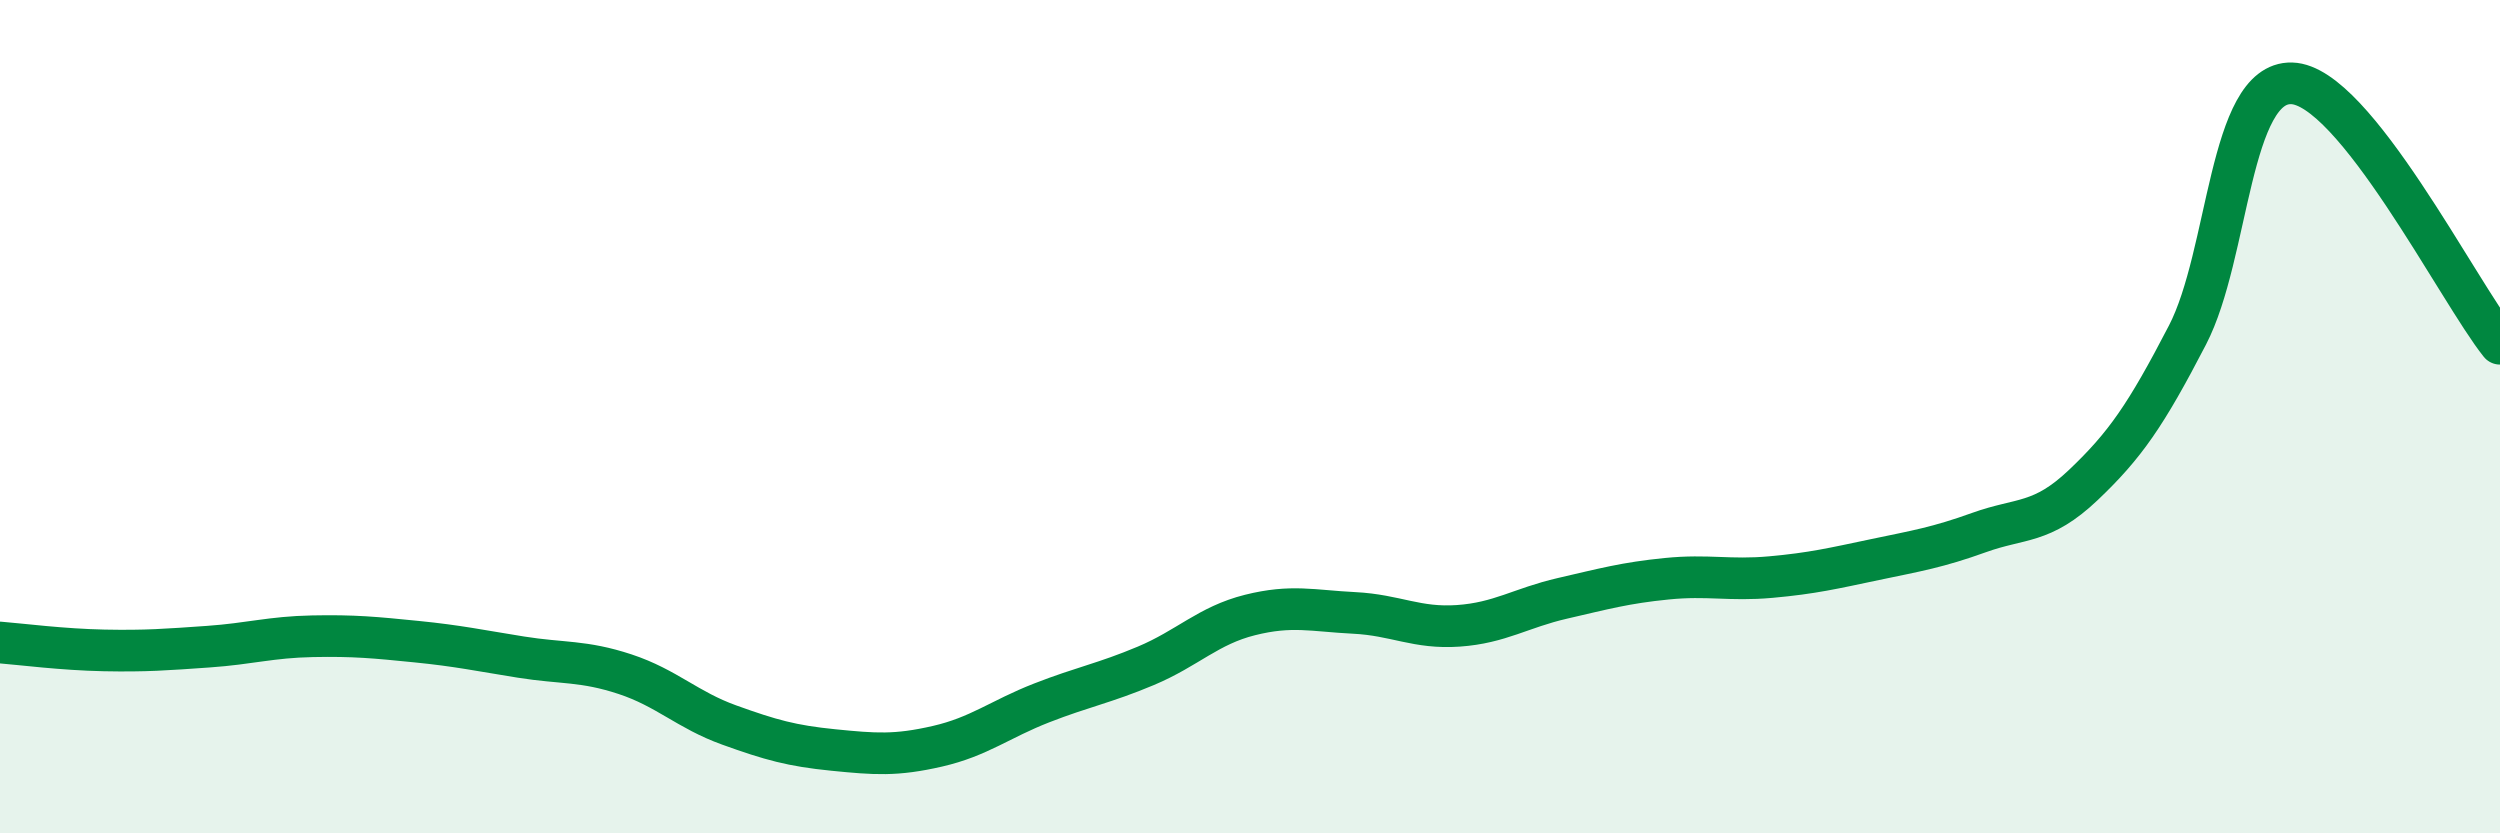
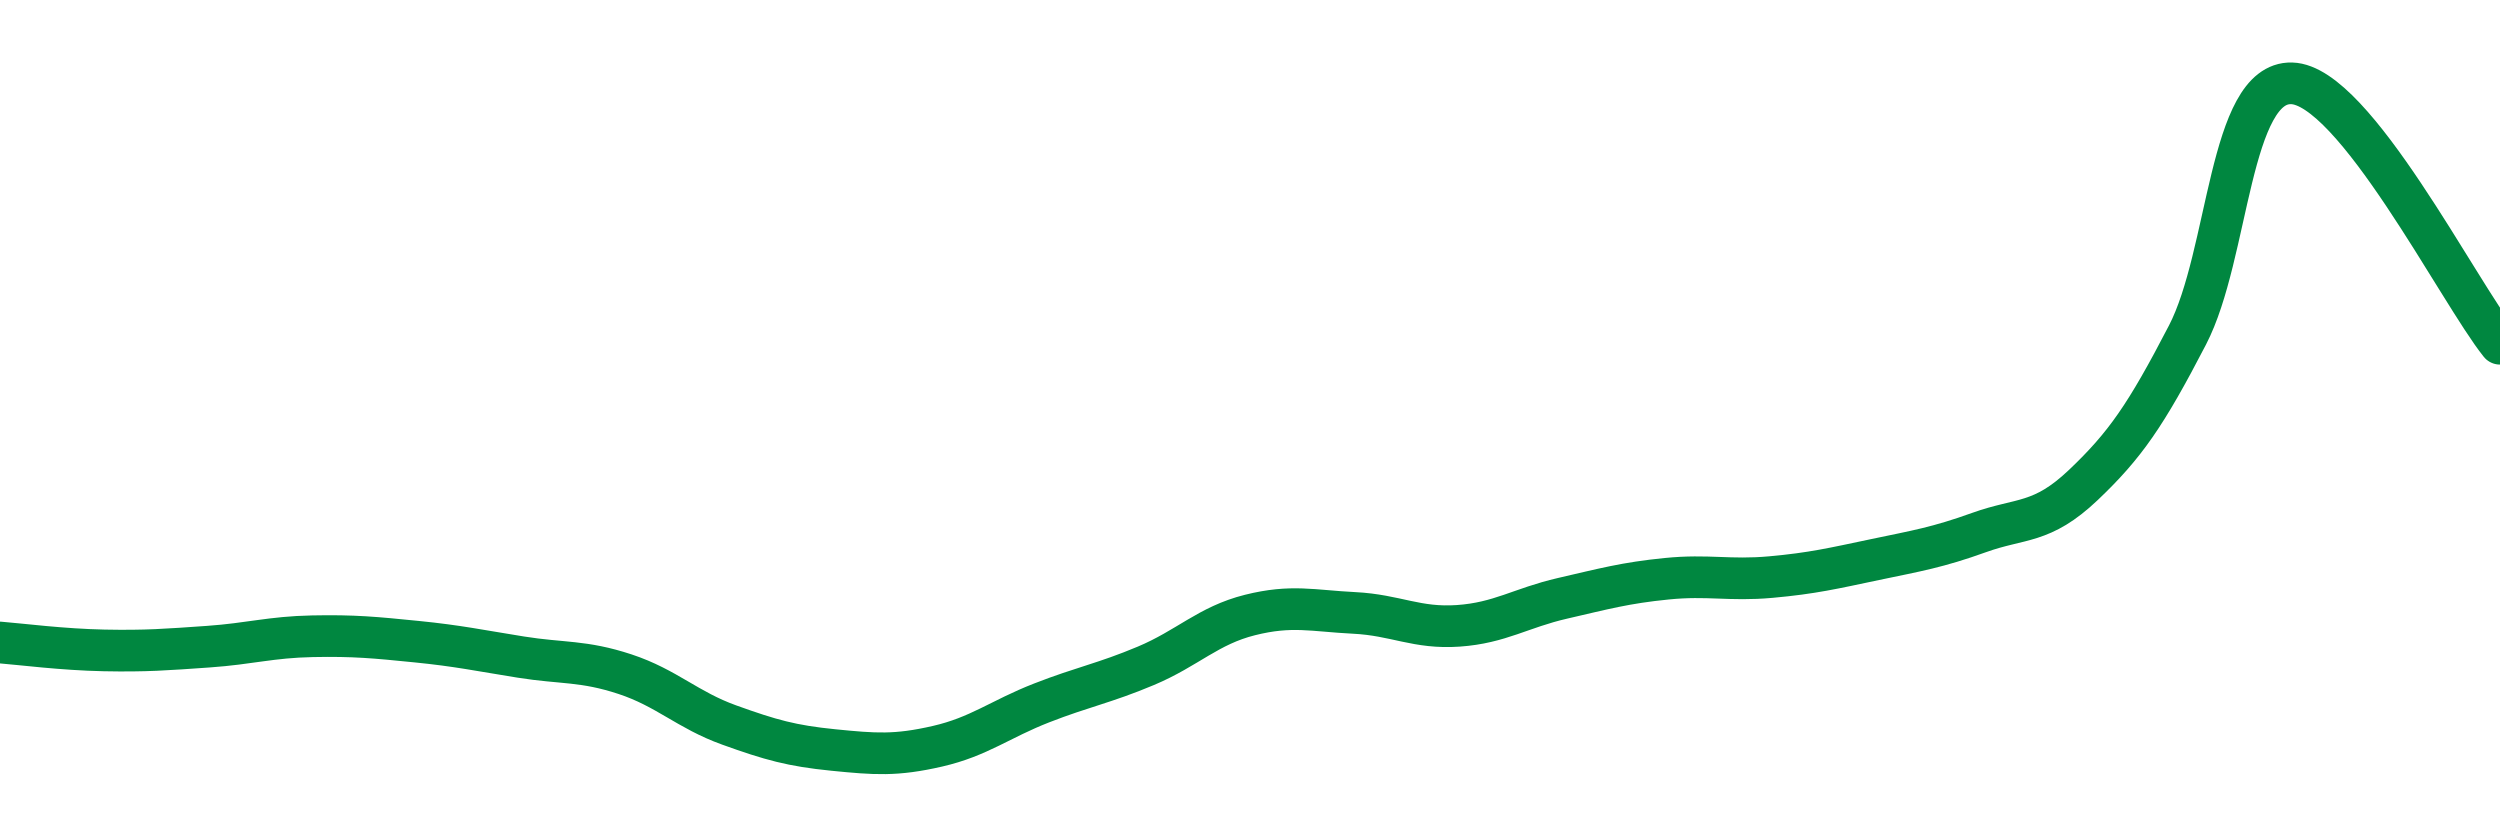
<svg xmlns="http://www.w3.org/2000/svg" width="60" height="20" viewBox="0 0 60 20">
-   <path d="M 0,15.42 C 0.5,15.46 1.5,15.59 2.5,15.61 C 3.5,15.63 4,15.59 5,15.52 C 6,15.45 6.5,15.29 7.5,15.27 C 8.5,15.25 9,15.3 10,15.4 C 11,15.5 11.5,15.61 12.5,15.77 C 13.5,15.93 14,15.85 15,16.18 C 16,16.51 16.5,17.04 17.5,17.4 C 18.5,17.76 19,17.9 20,18 C 21,18.1 21.5,18.14 22.5,17.91 C 23.5,17.68 24,17.26 25,16.87 C 26,16.48 26.5,16.4 27.5,15.98 C 28.5,15.56 29,15.01 30,14.76 C 31,14.51 31.5,14.66 32.5,14.71 C 33.5,14.76 34,15.09 35,15.02 C 36,14.95 36.5,14.59 37.5,14.36 C 38.5,14.13 39,13.99 40,13.89 C 41,13.79 41.5,13.94 42.5,13.85 C 43.5,13.76 44,13.64 45,13.43 C 46,13.22 46.5,13.14 47.5,12.78 C 48.5,12.42 49,12.59 50,11.64 C 51,10.69 51.5,9.97 52.5,8.04 C 53.5,6.11 53.5,1.96 55,2 C 56.5,2.04 59,7 60,8.25L60 20L0 20Z" fill="#008740" opacity="0.1" stroke-linecap="round" stroke-linejoin="round" />
  <path d="M 0,15.42 C 0.5,15.46 1.5,15.59 2.5,15.61 C 3.5,15.63 4,15.59 5,15.52 C 6,15.45 6.5,15.29 7.5,15.27 C 8.5,15.25 9,15.3 10,15.4 C 11,15.5 11.5,15.61 12.5,15.77 C 13.5,15.93 14,15.85 15,16.18 C 16,16.51 16.5,17.04 17.5,17.4 C 18.5,17.76 19,17.9 20,18 C 21,18.1 21.5,18.14 22.5,17.91 C 23.5,17.68 24,17.26 25,16.87 C 26,16.48 26.5,16.4 27.5,15.98 C 28.5,15.56 29,15.01 30,14.76 C 31,14.51 31.5,14.66 32.5,14.71 C 33.5,14.76 34,15.09 35,15.02 C 36,14.95 36.5,14.59 37.5,14.36 C 38.5,14.13 39,13.99 40,13.89 C 41,13.79 41.5,13.94 42.5,13.85 C 43.5,13.76 44,13.64 45,13.43 C 46,13.22 46.5,13.14 47.5,12.78 C 48.5,12.42 49,12.59 50,11.64 C 51,10.69 51.5,9.97 52.5,8.04 C 53.5,6.11 53.5,1.96 55,2 C 56.5,2.04 59,7 60,8.25" stroke="#008740" stroke-width="1" fill="none" stroke-linecap="round" stroke-linejoin="round" />
</svg>